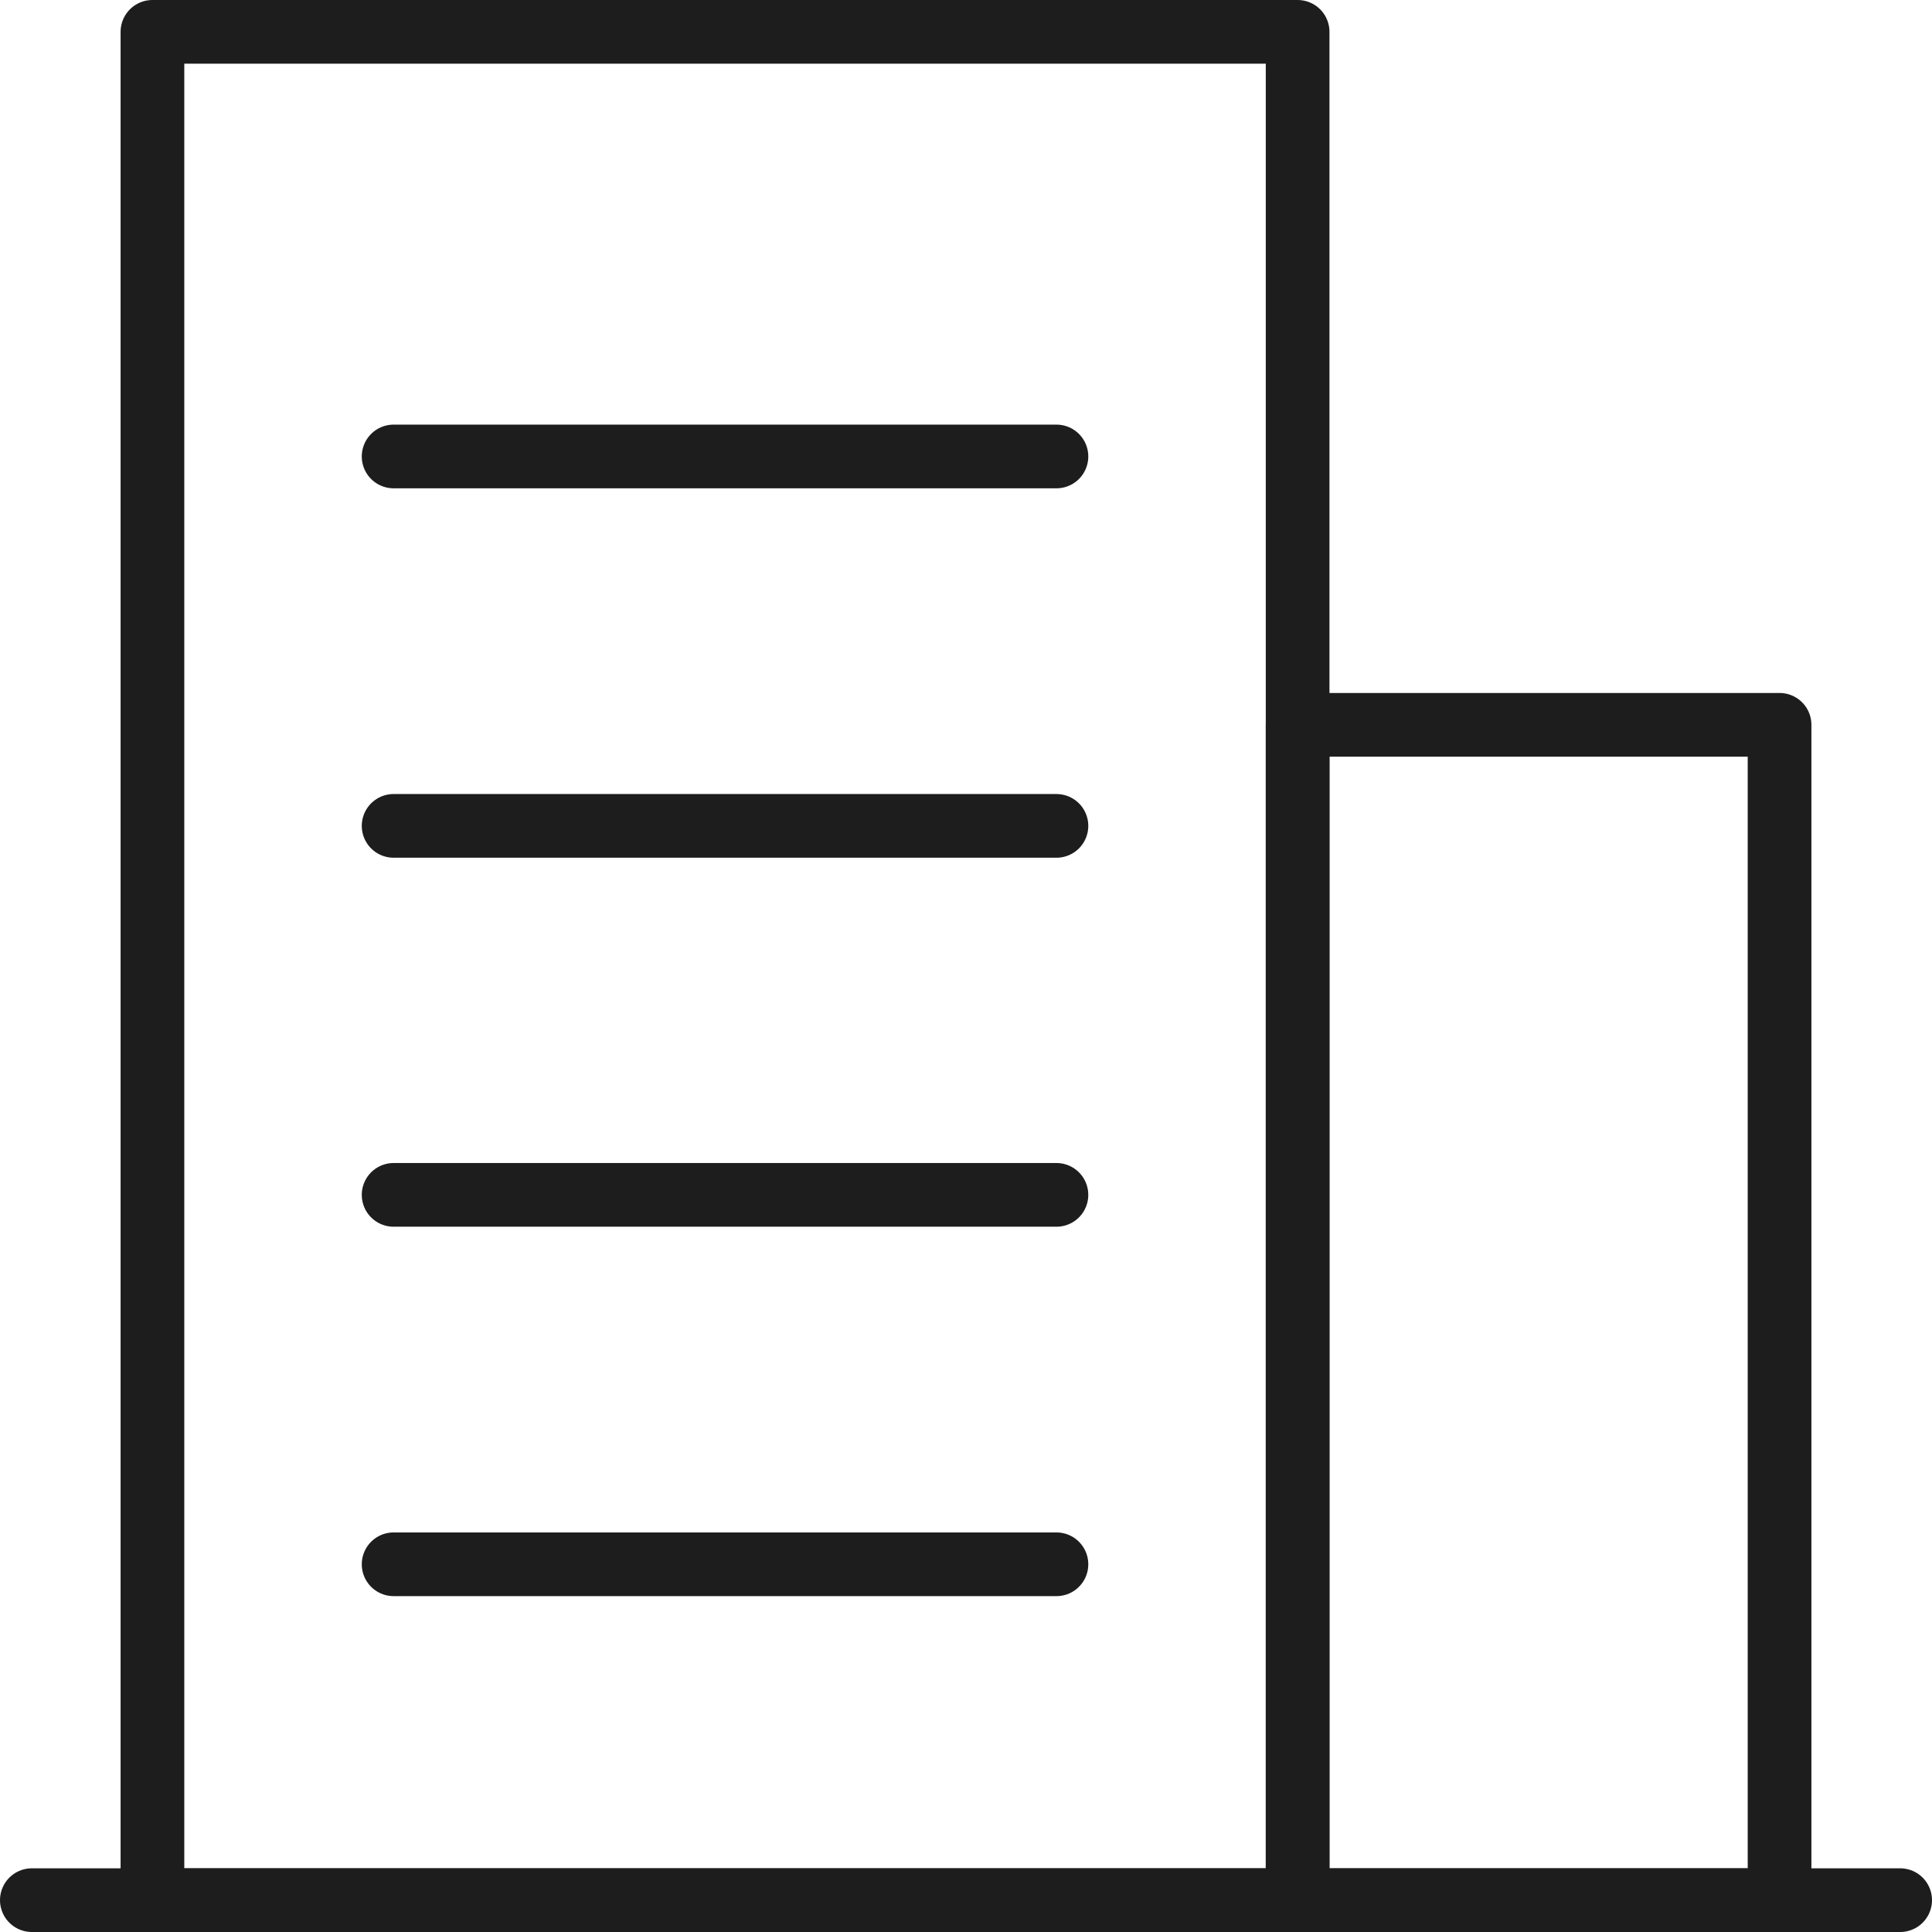
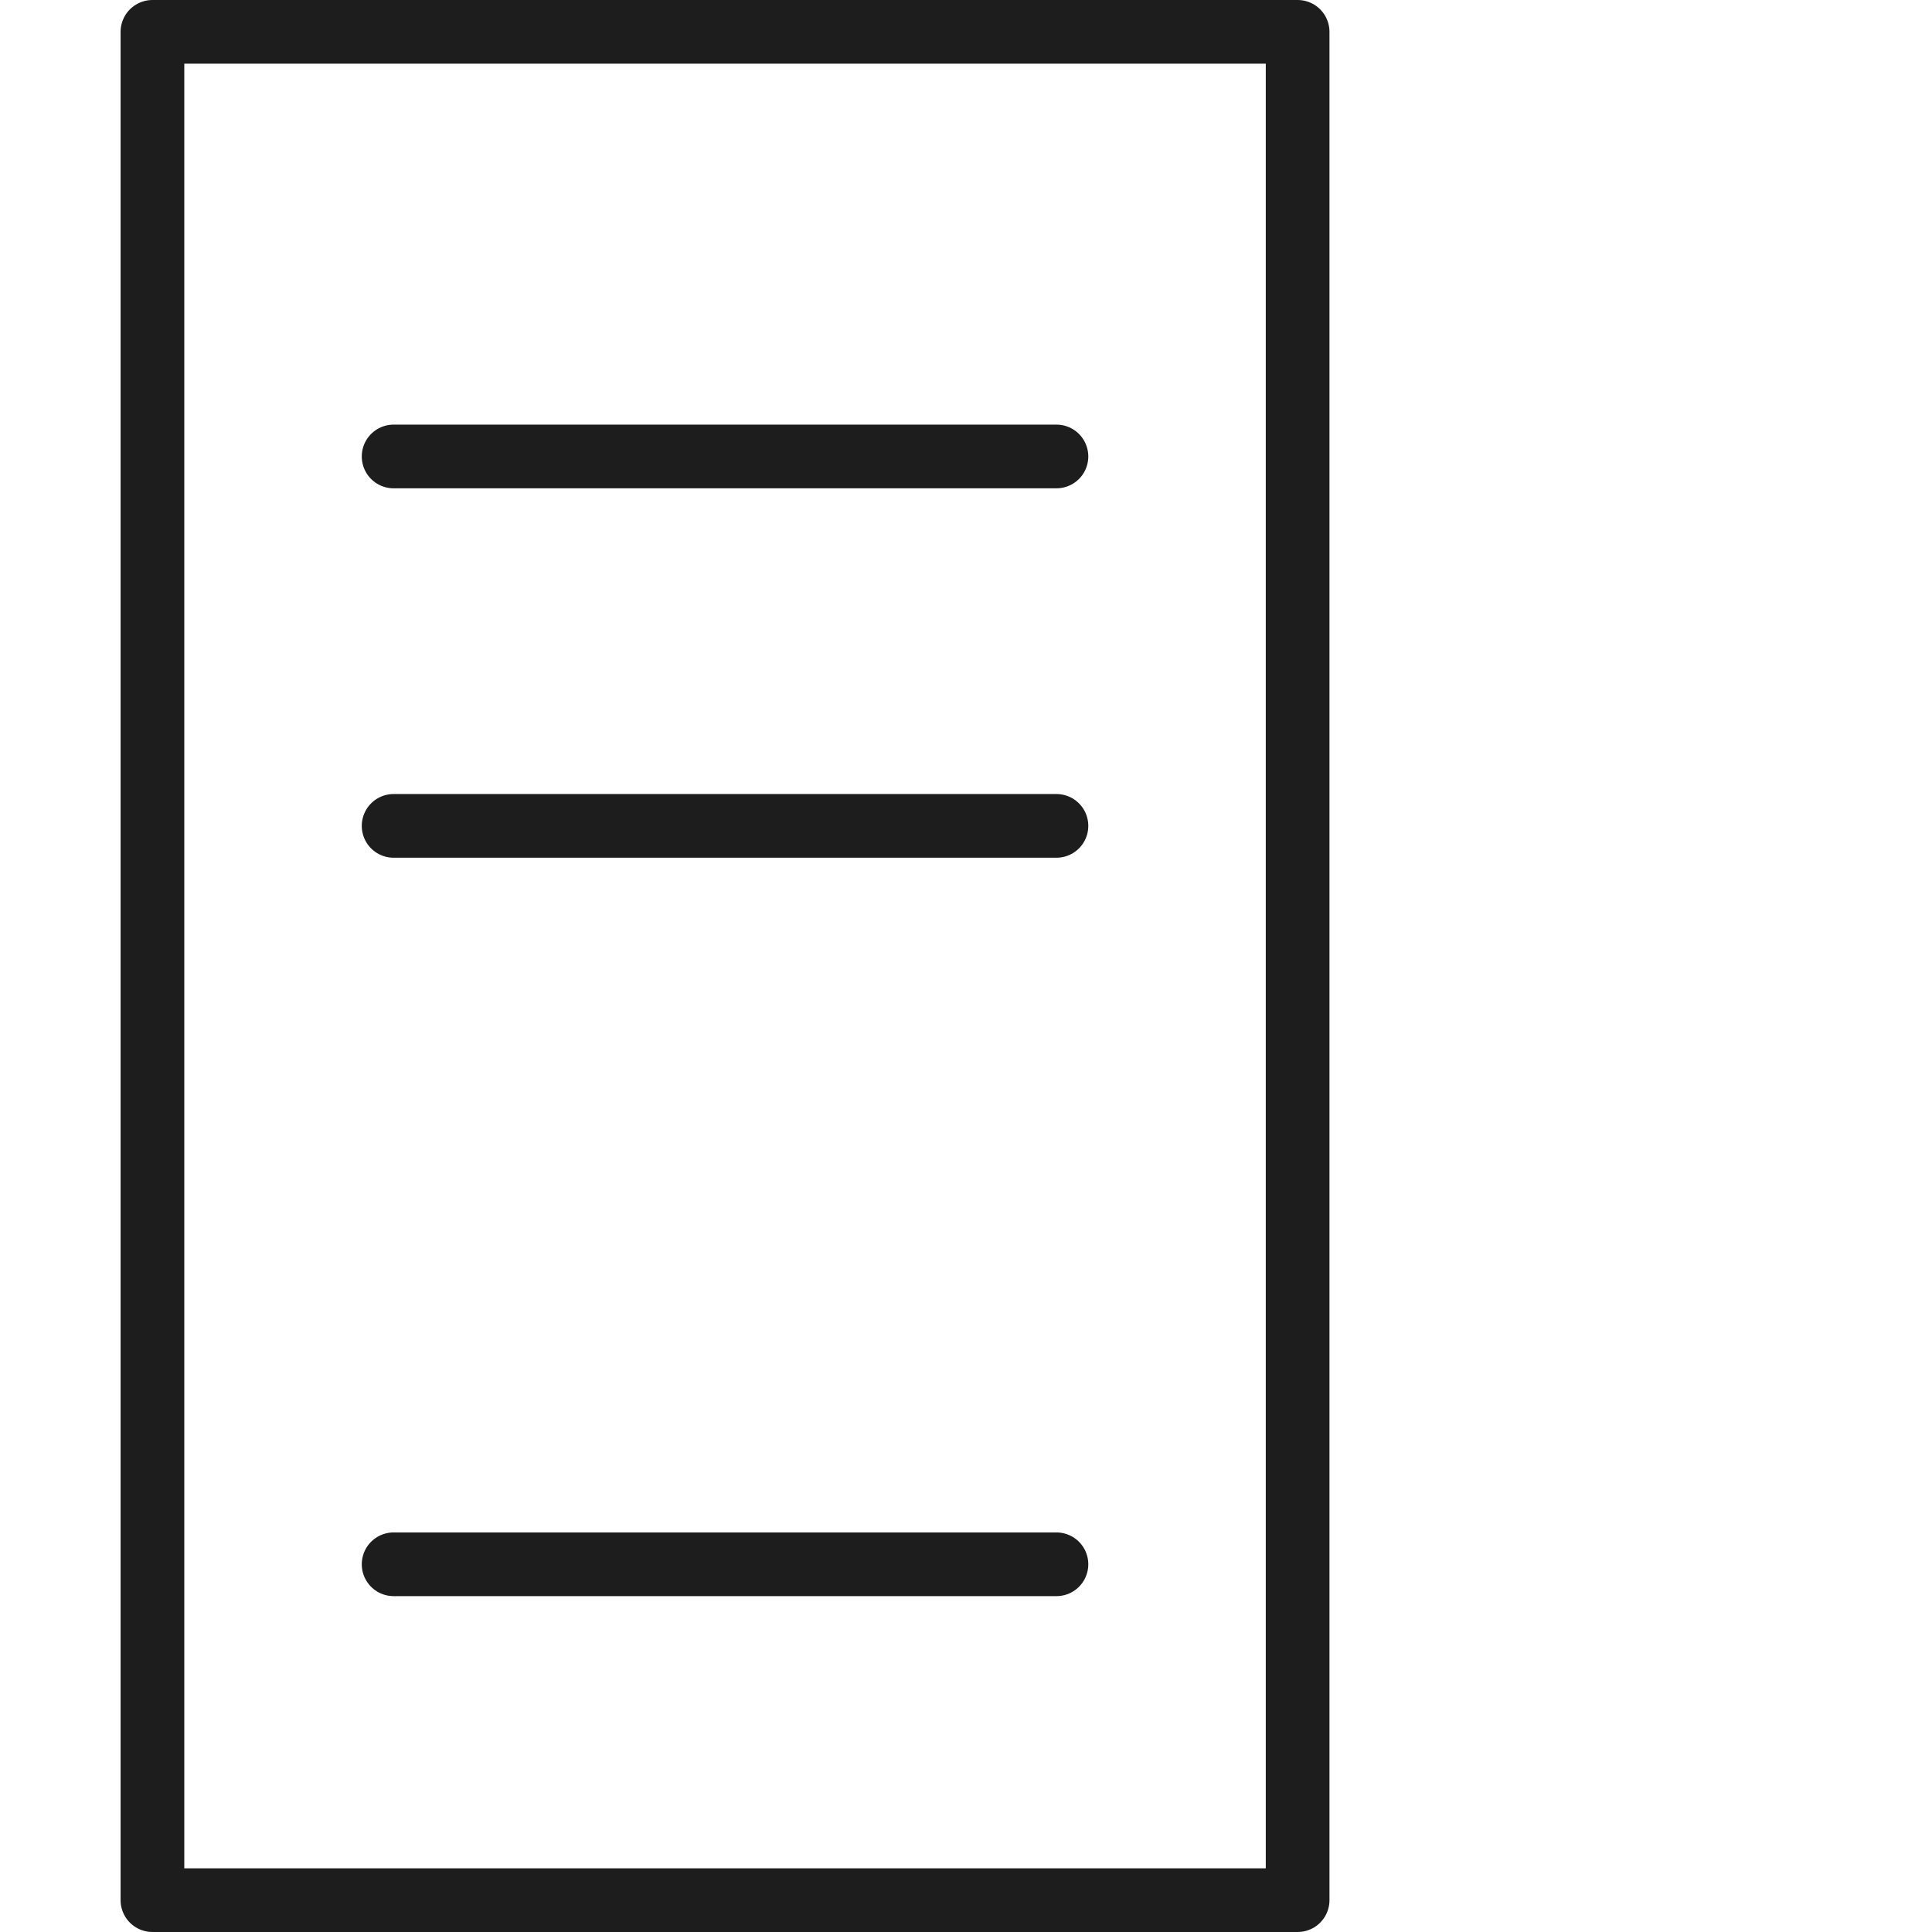
<svg xmlns="http://www.w3.org/2000/svg" viewBox="0 0 45.5 45.5">
  <defs>
    <style>.cls-1{fill:none;stroke:#1d1d1d;stroke-linecap:round;stroke-linejoin:round;stroke-width:1.5px;}</style>
  </defs>
  <g id="图层_2" data-name="图层 2">
    <g id="图层_1-2" data-name="图层 1">
-       <line class="cls-1" x1="0.75" y1="44.75" x2="44.75" y2="44.75" />
      <rect class="cls-1" x="3.59" y="0.75" width="26.97" height="44" />
-       <rect class="cls-1" x="30.56" y="17.07" width="11.35" height="27.68" />
      <line class="cls-1" x1="9.27" y1="36.84" x2="24.88" y2="36.84" />
      <line class="cls-1" x1="9.27" y1="10.75" x2="24.88" y2="10.75" />
      <line class="cls-1" x1="9.27" y1="19.45" x2="24.88" y2="19.45" />
-       <line class="cls-1" x1="9.27" y1="28.14" x2="24.88" y2="28.14" />
    </g>
  </g>
</svg>